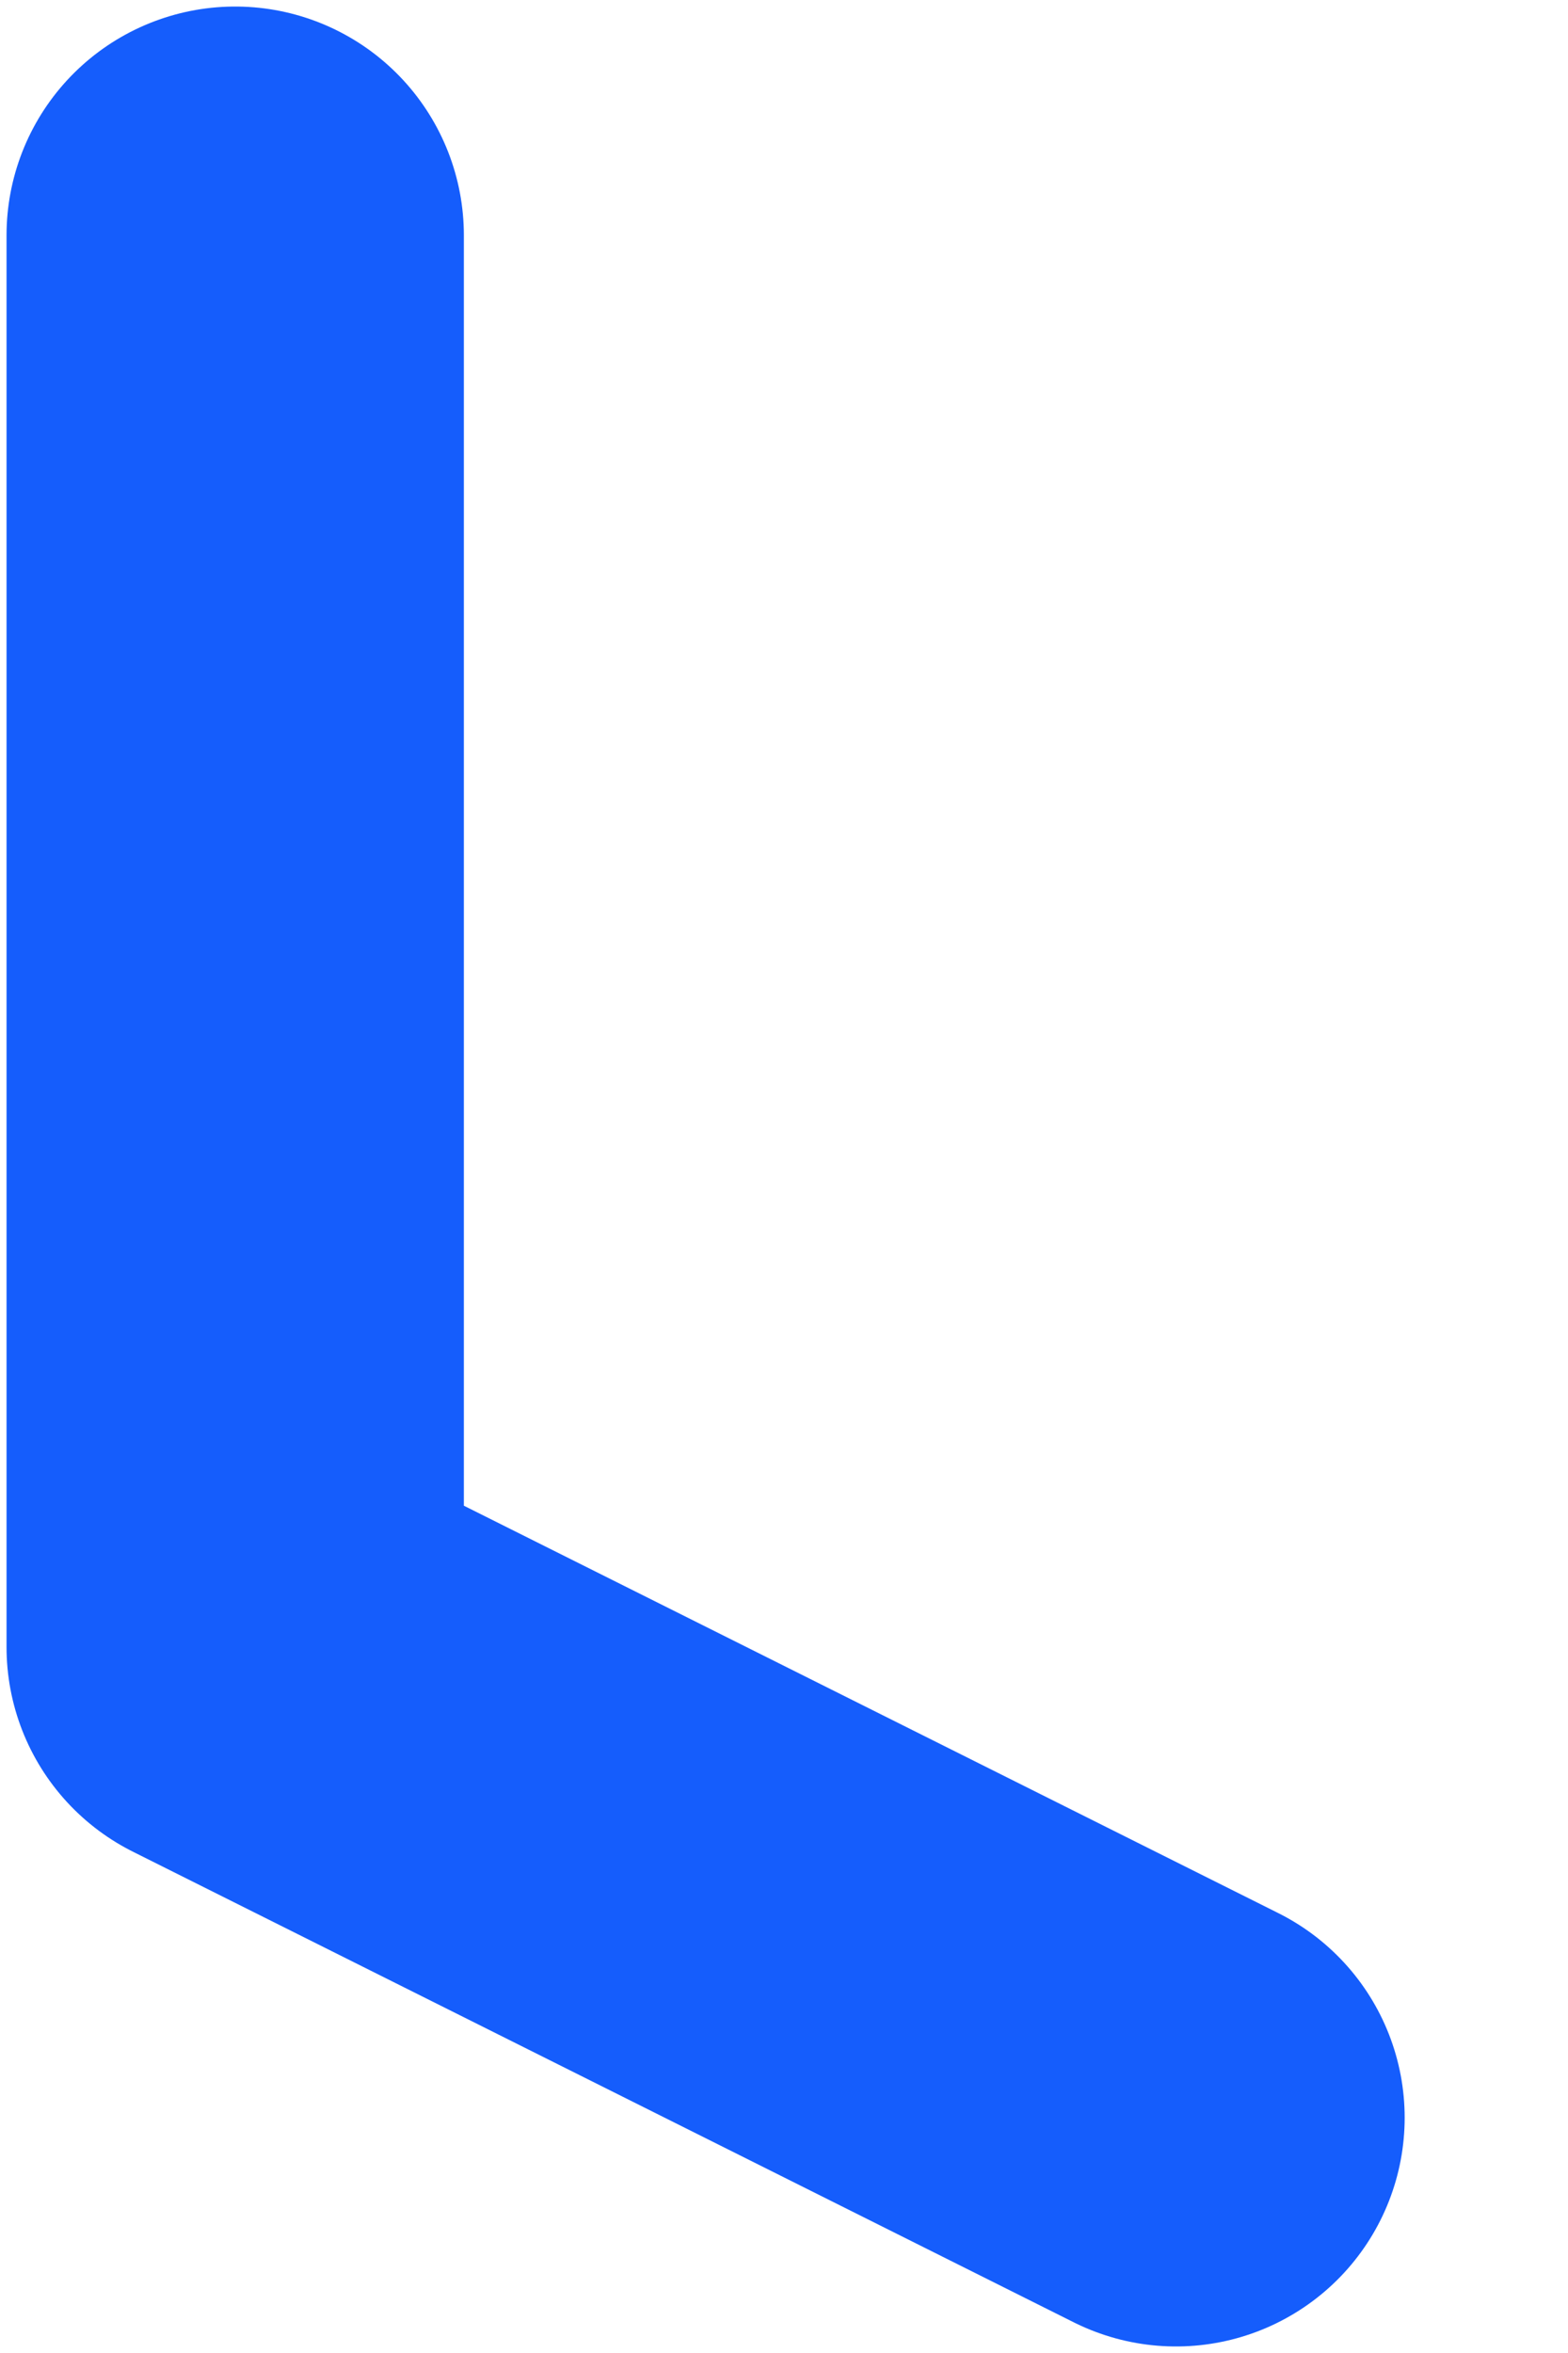
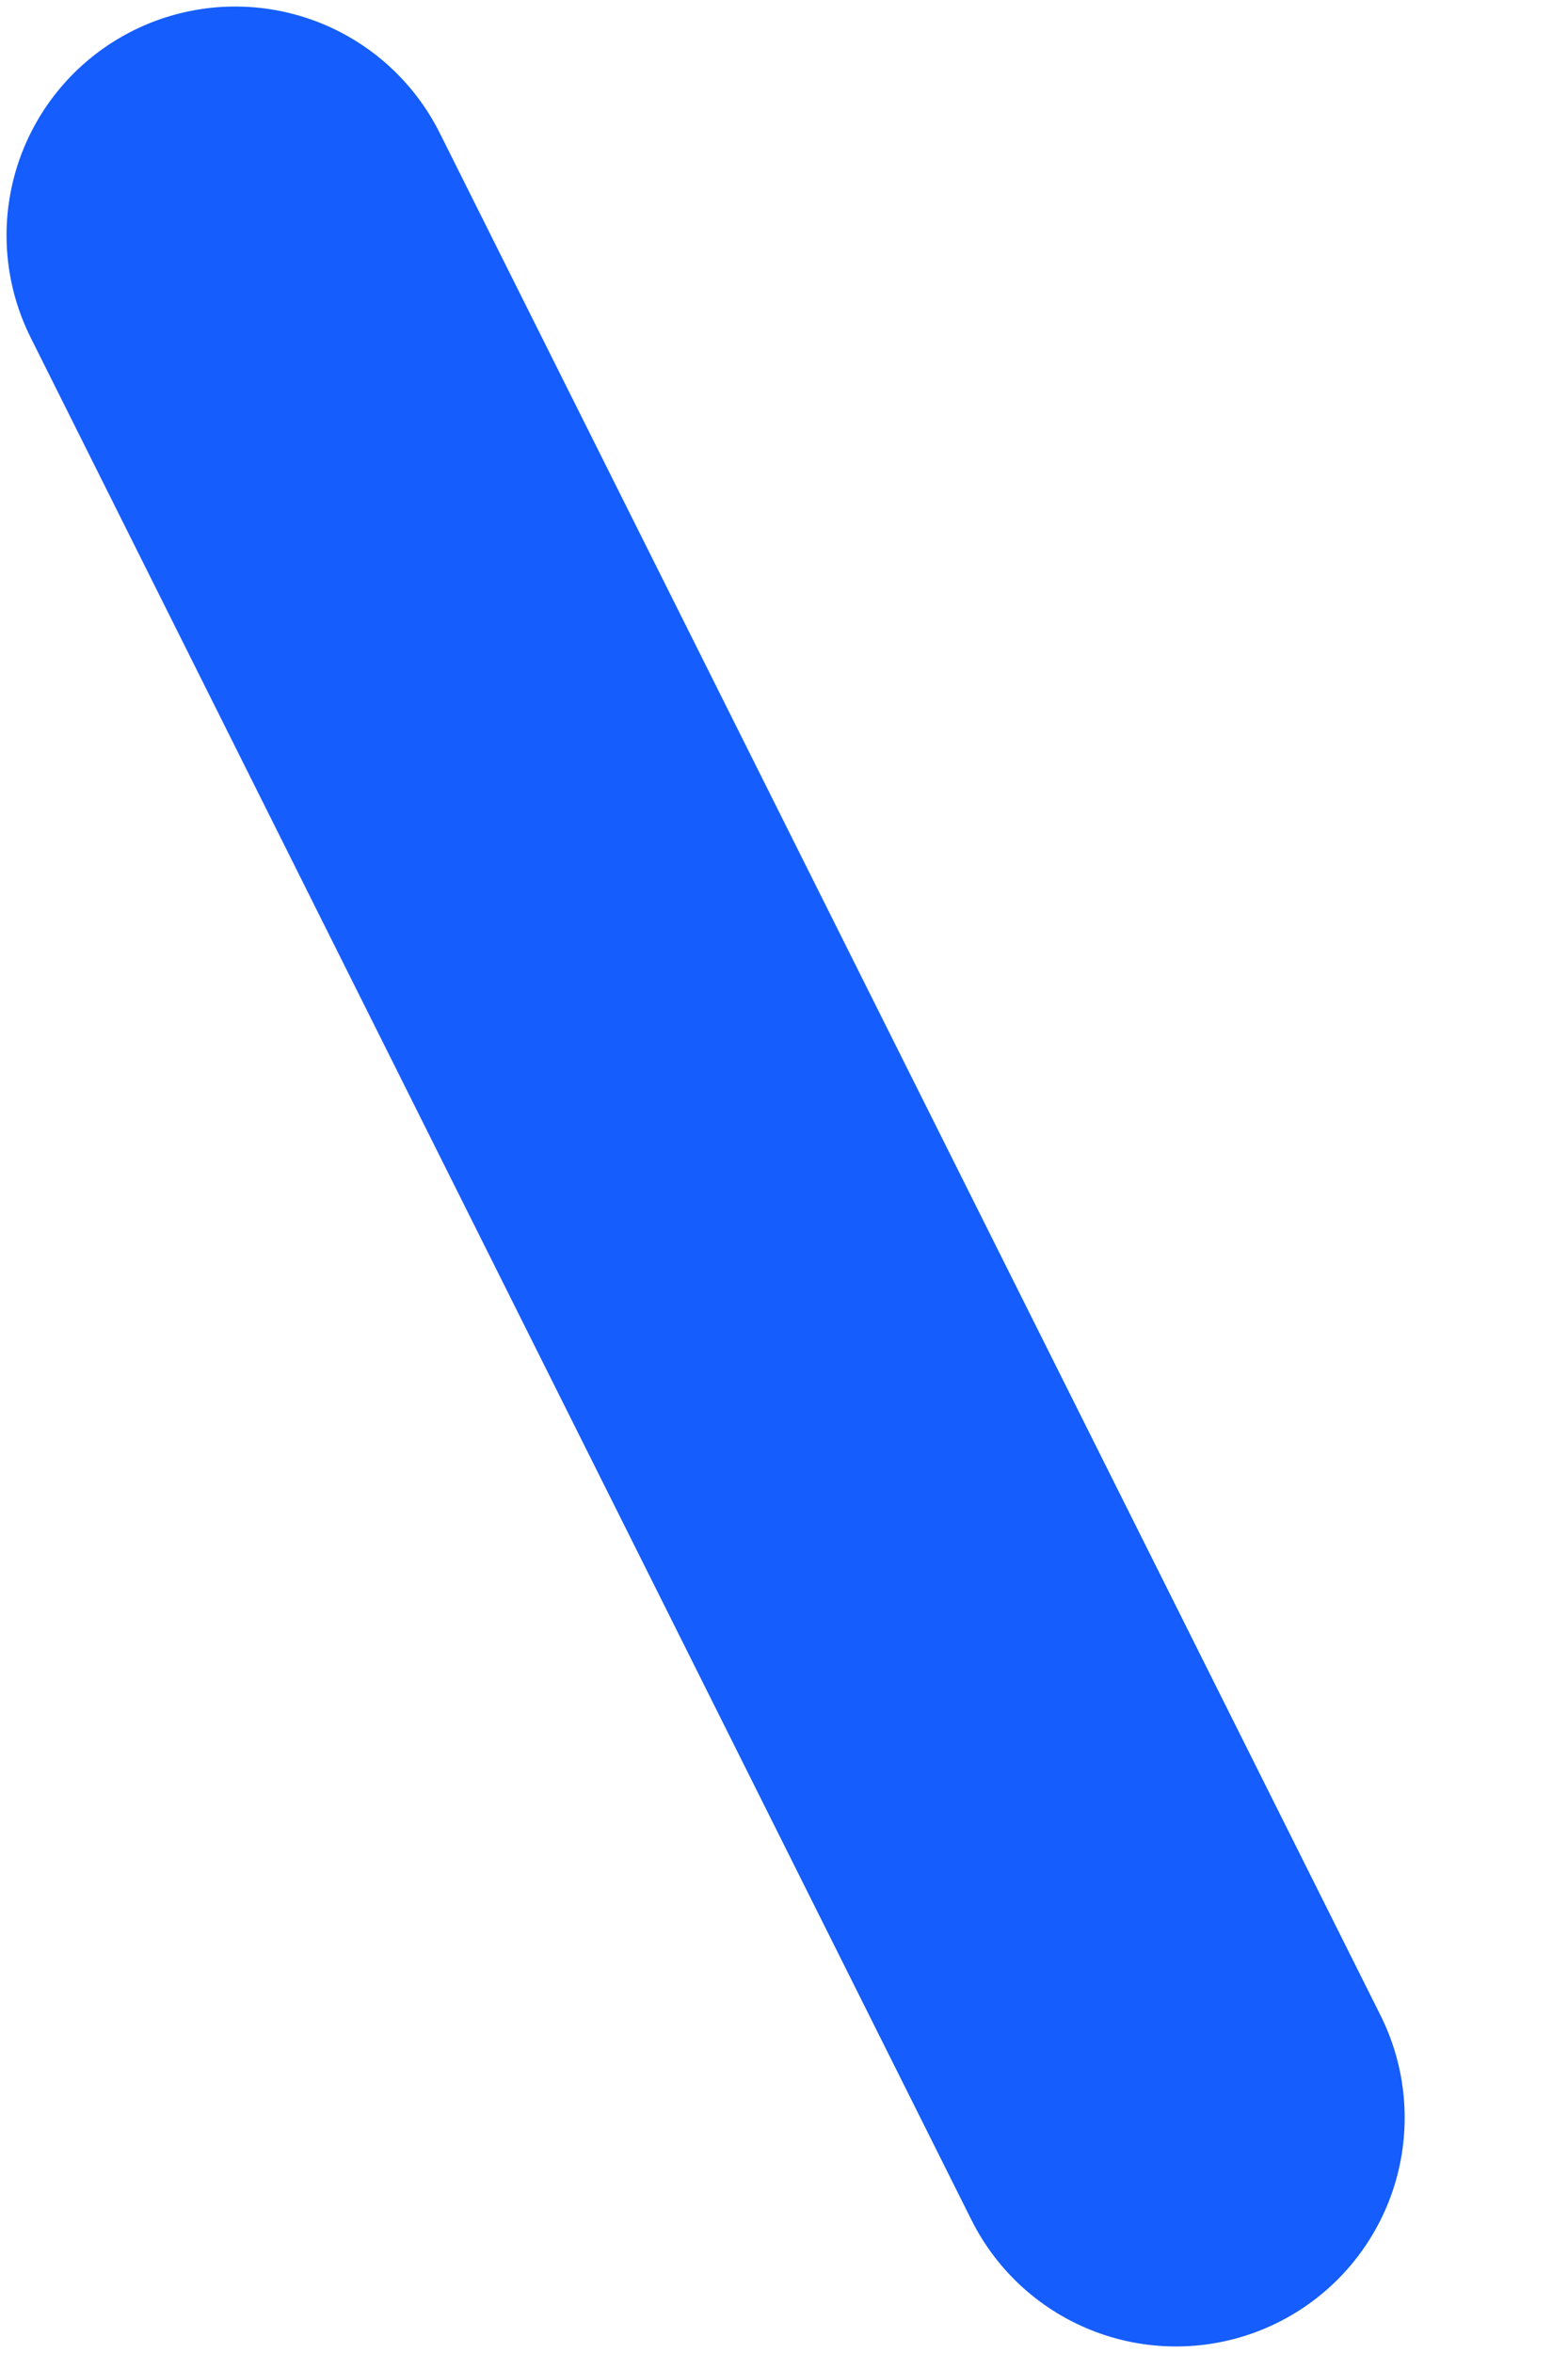
<svg xmlns="http://www.w3.org/2000/svg" width="6" height="9" viewBox="0 0 6 9" fill="none">
-   <path d="M0.9 0.9V6.3L4.5 8.1" stroke="#155DFC" stroke-width="1.75" stroke-linecap="round" stroke-linejoin="round" />
+   <path d="M0.9 0.9L4.5 8.1" stroke="#155DFC" stroke-width="1.75" stroke-linecap="round" stroke-linejoin="round" />
</svg>